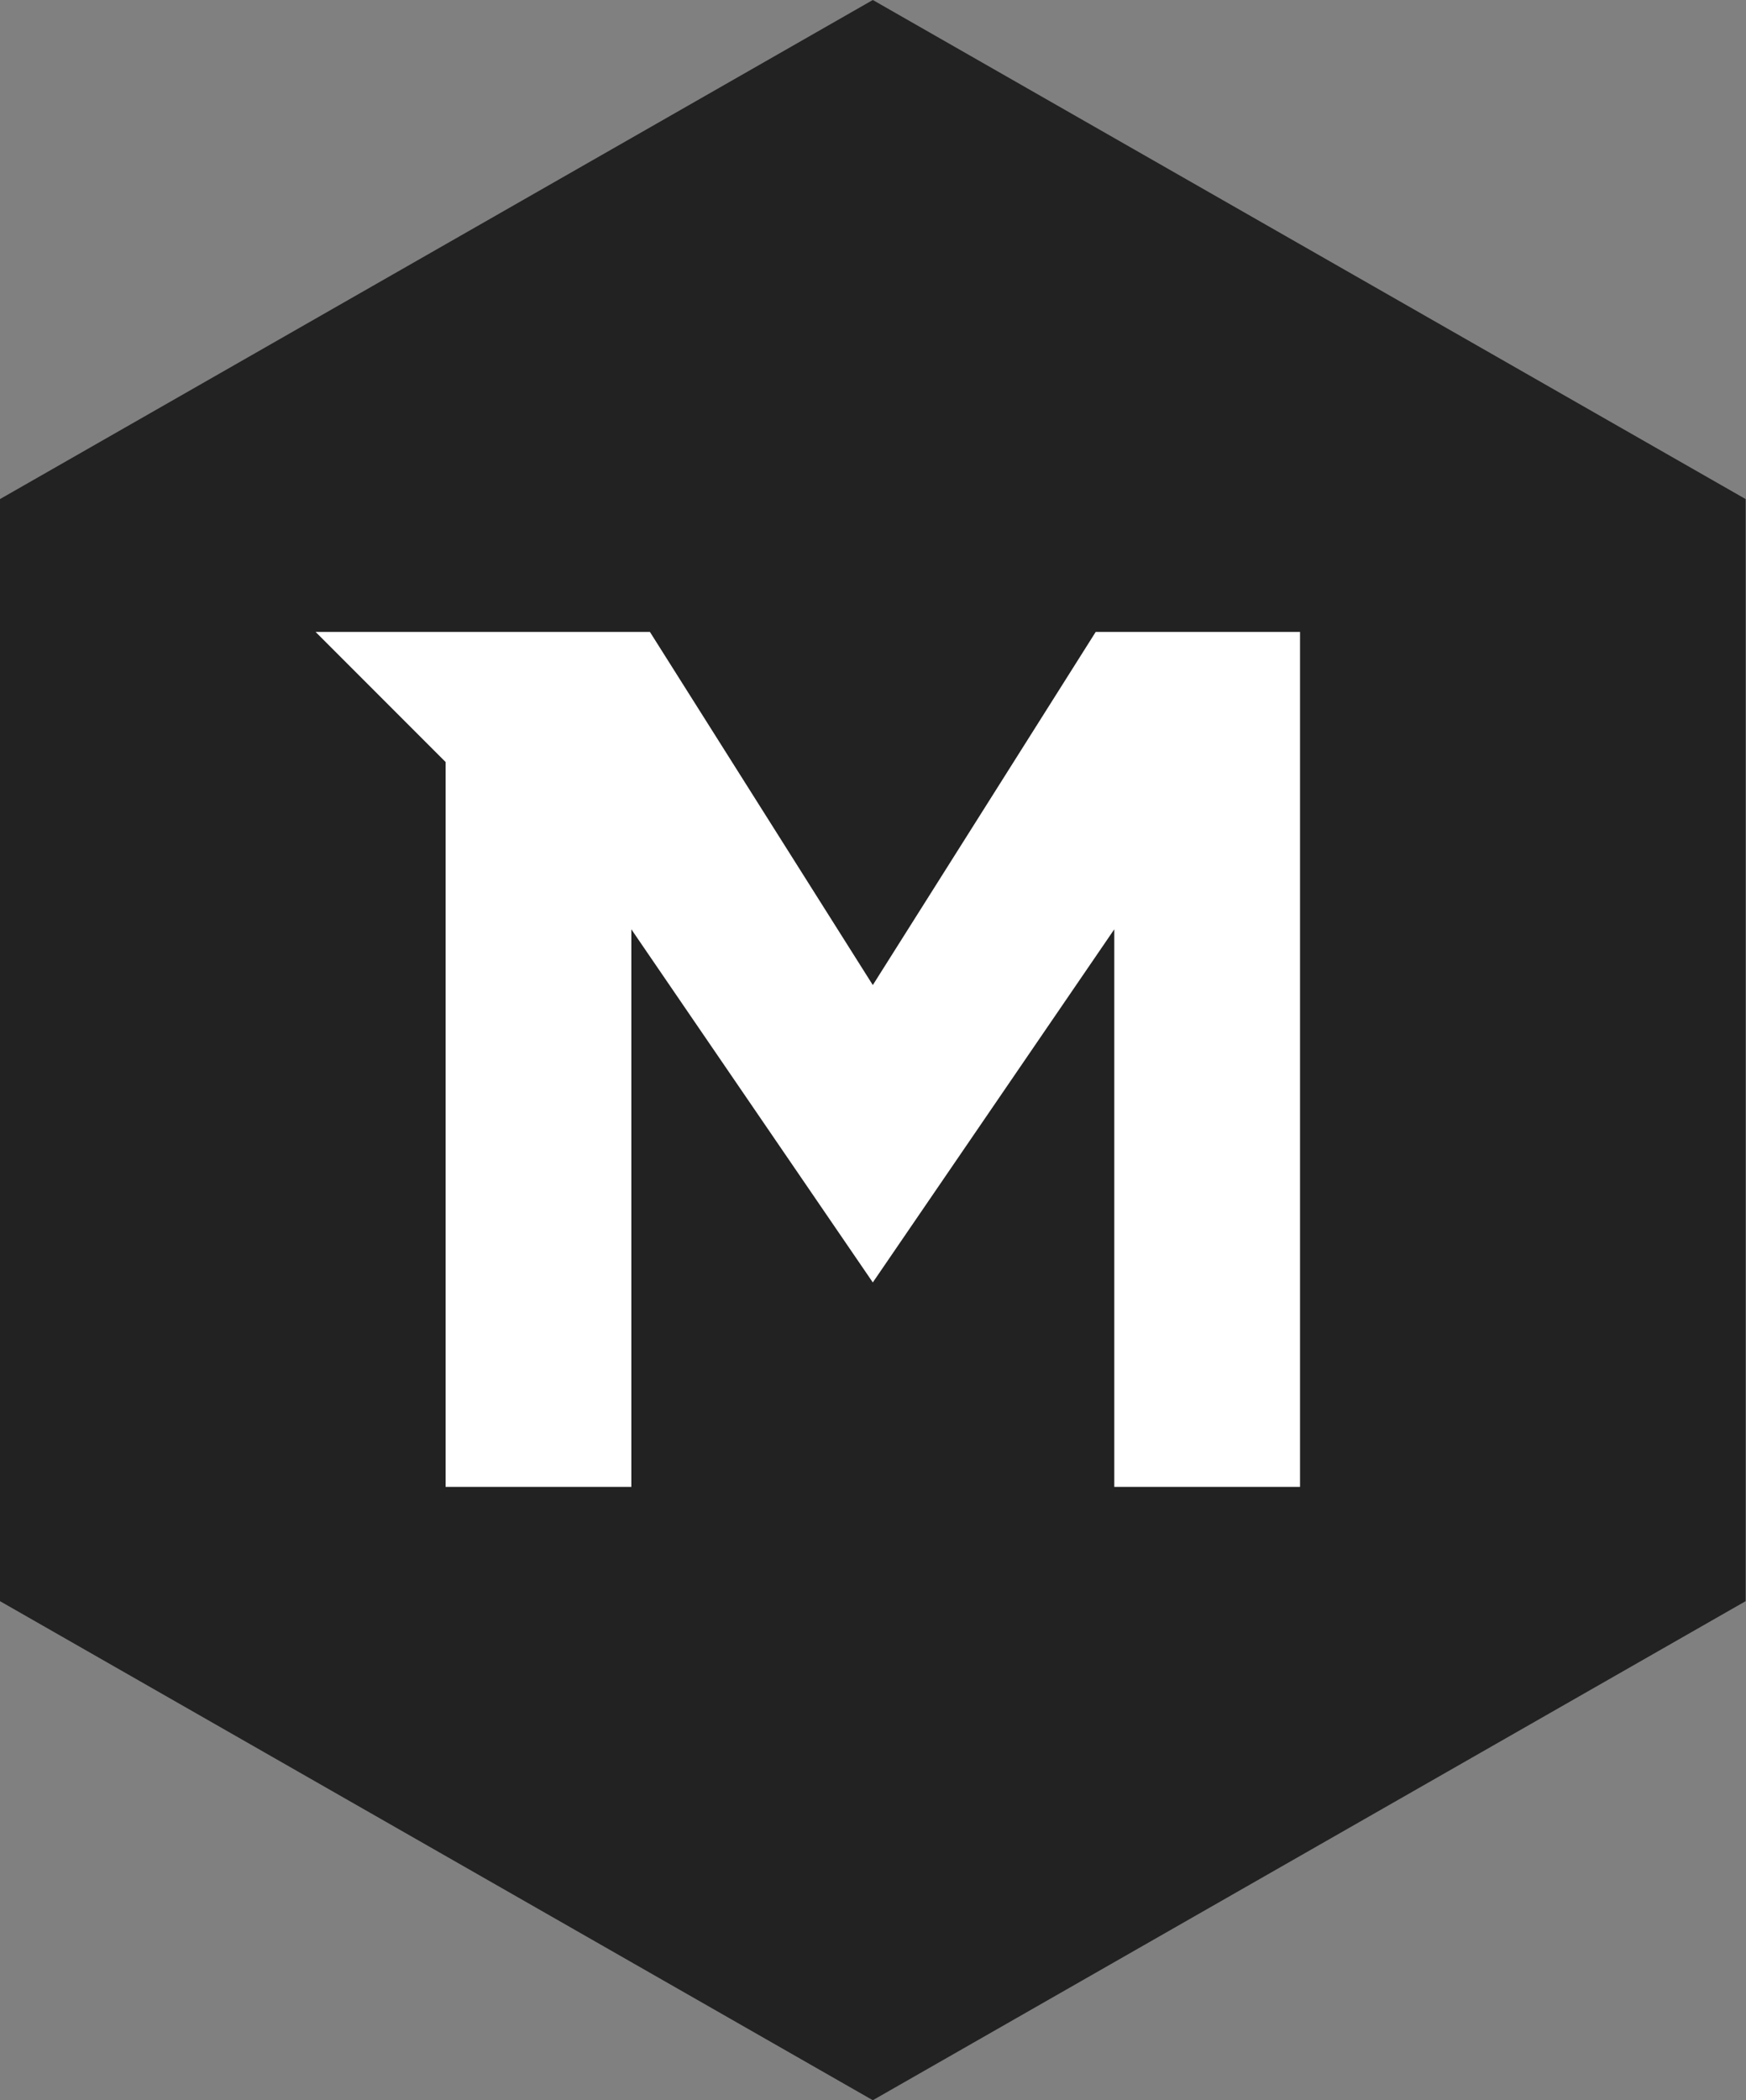
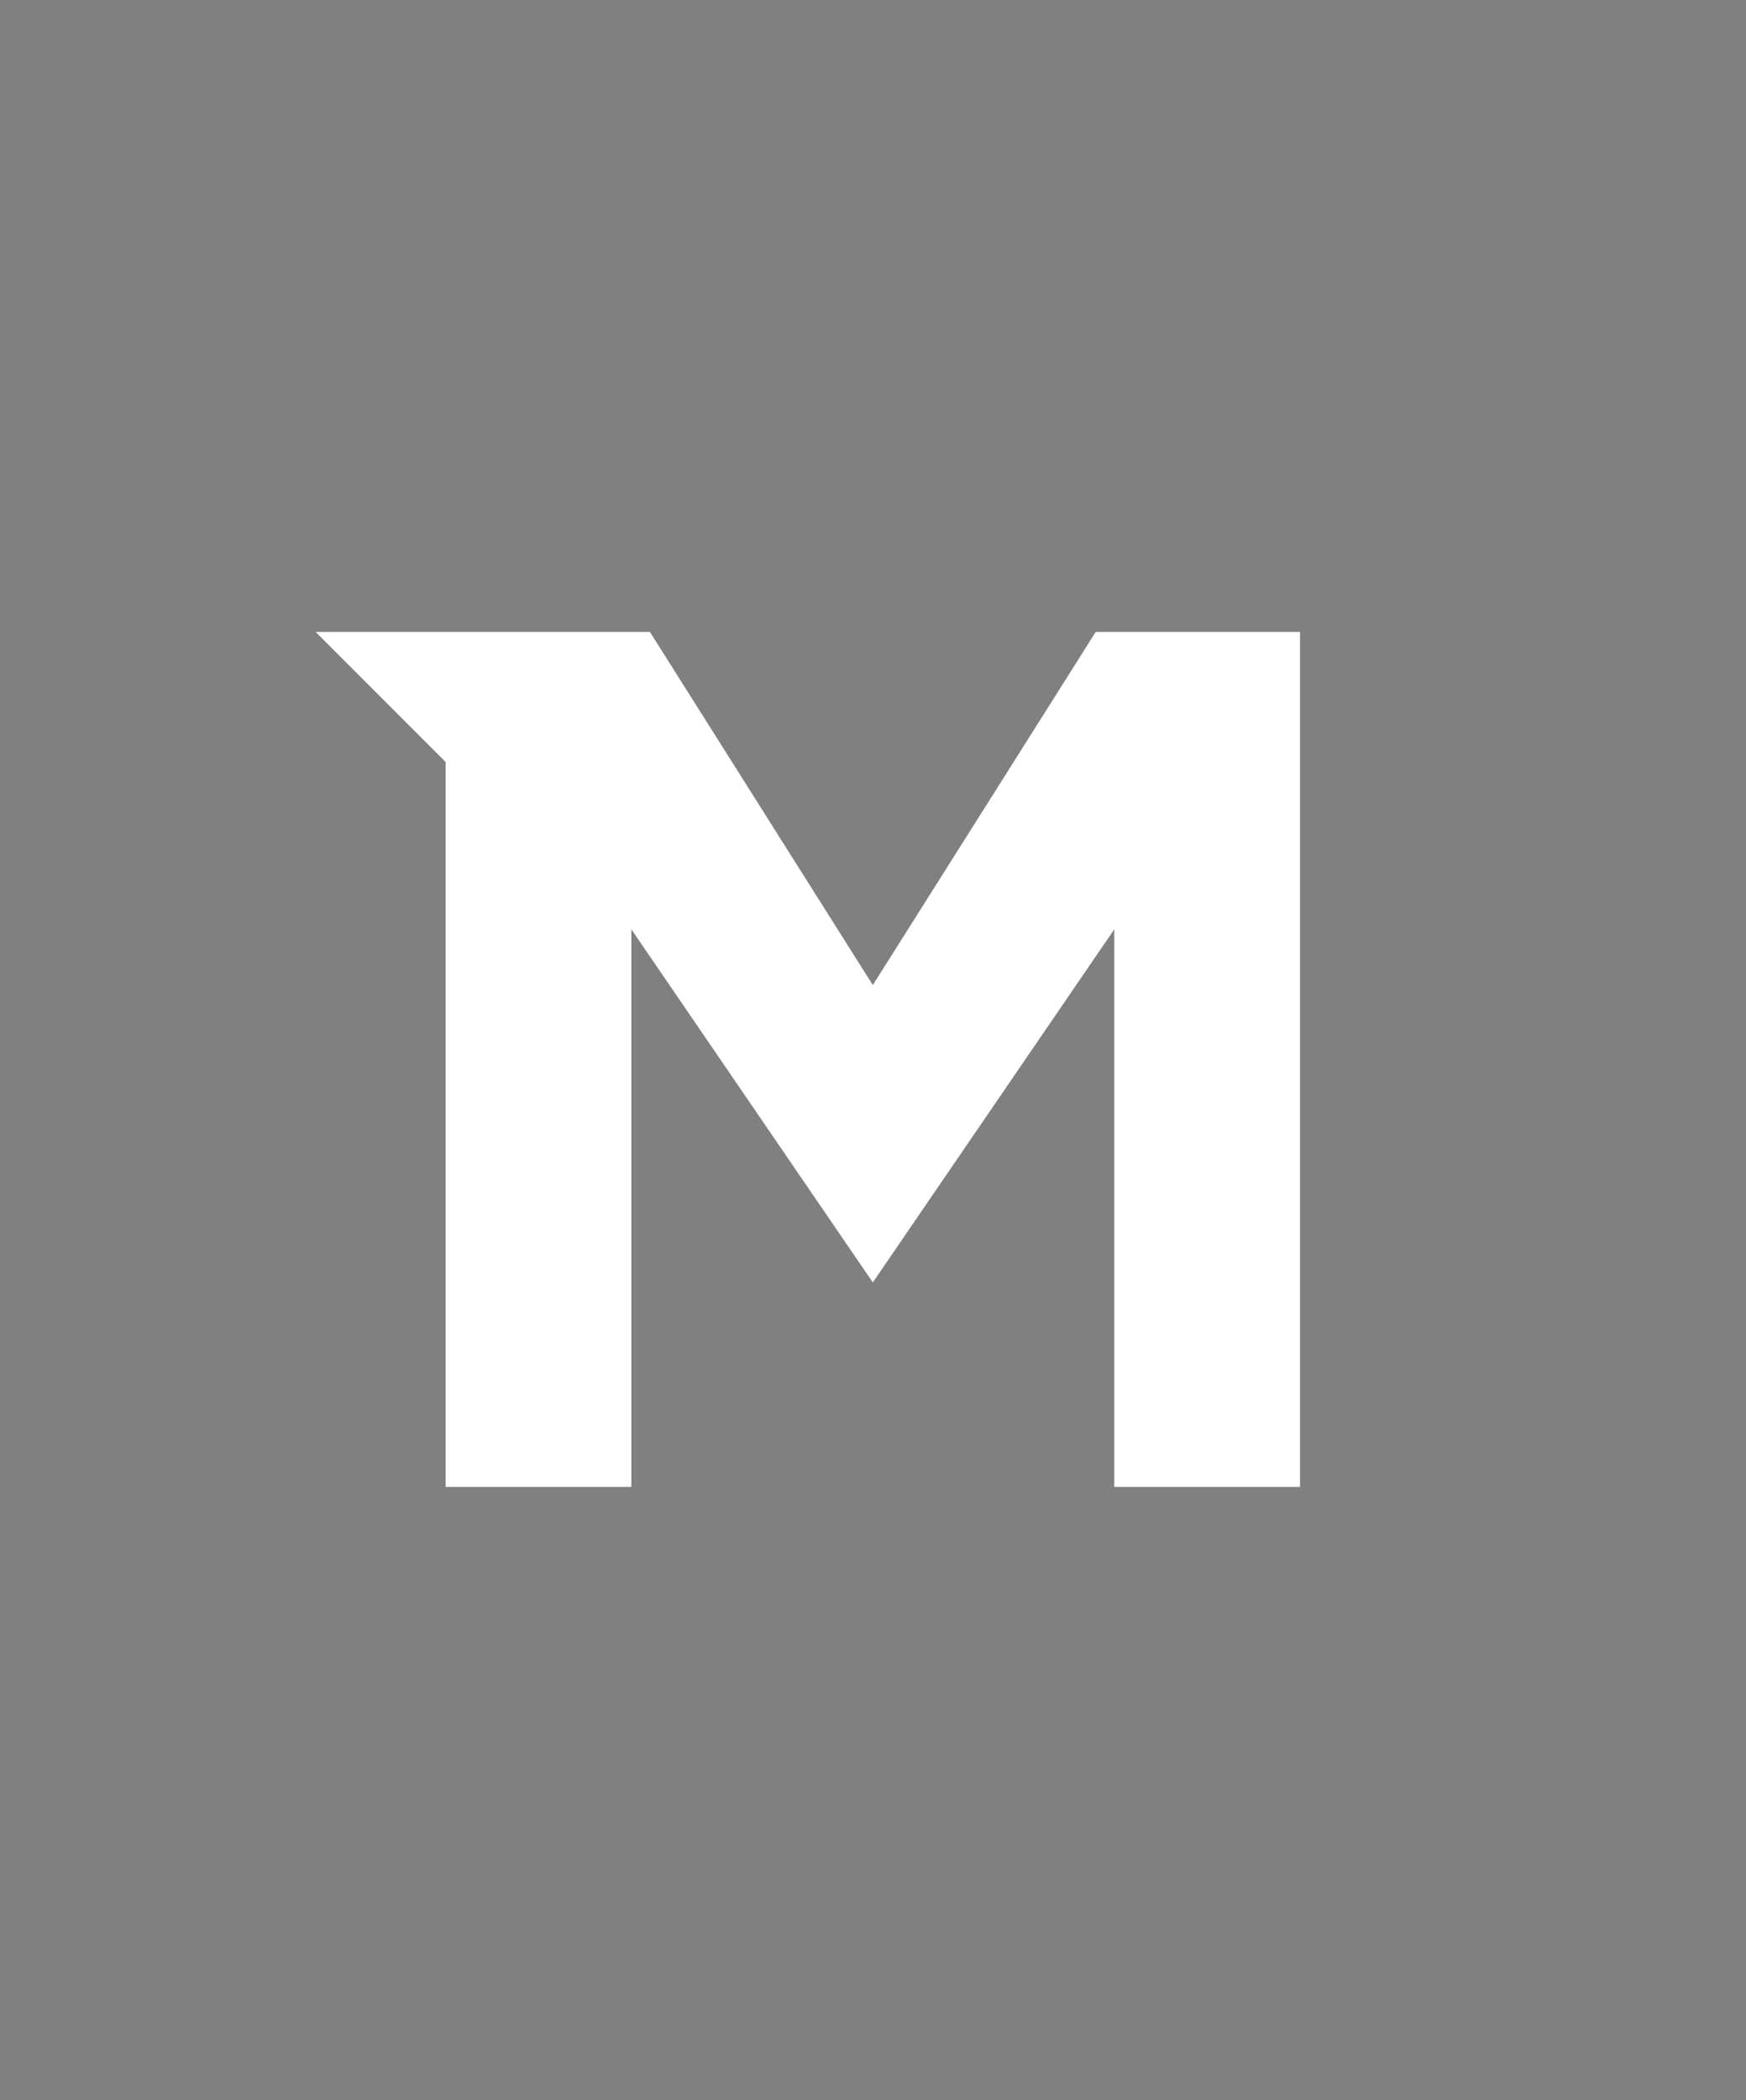
<svg xmlns="http://www.w3.org/2000/svg" width="94px" height="113px" viewBox="0 0 94 113" version="1.1">
  <rect x="0" y="0" width="94" height="113" fill="#808080" stroke="none" />
  <title>Page 1 Copy</title>
  <desc>Created with Sketch.</desc>
  <defs />
  <g id="Symbols" stroke="none" stroke-width="1" fill="none" fill-rule="evenodd">
    <g id="Rummen-box" transform="translate(-139, -151)">
      <g id="Page-1-Copy" transform="translate(139, 151)">
-         <polygon id="Fill-1" fill="#222222" points="46.99 -0 -0 26.852 -0 86.149 46.99 113 93.98 86.149 93.98 26.852" />
        <polygon id="Fill-2" fill="#FFFFFF" points="58.99 34 46.99 53 34.99 34 33.99 34 23.99 34 16.99 34 23.99 41 23.99 80 33.99 80 33.99 50 46.99 69 59.99 50 59.99 80 69.99 80 69.99 34" />
      </g>
    </g>
  </g>
</svg>